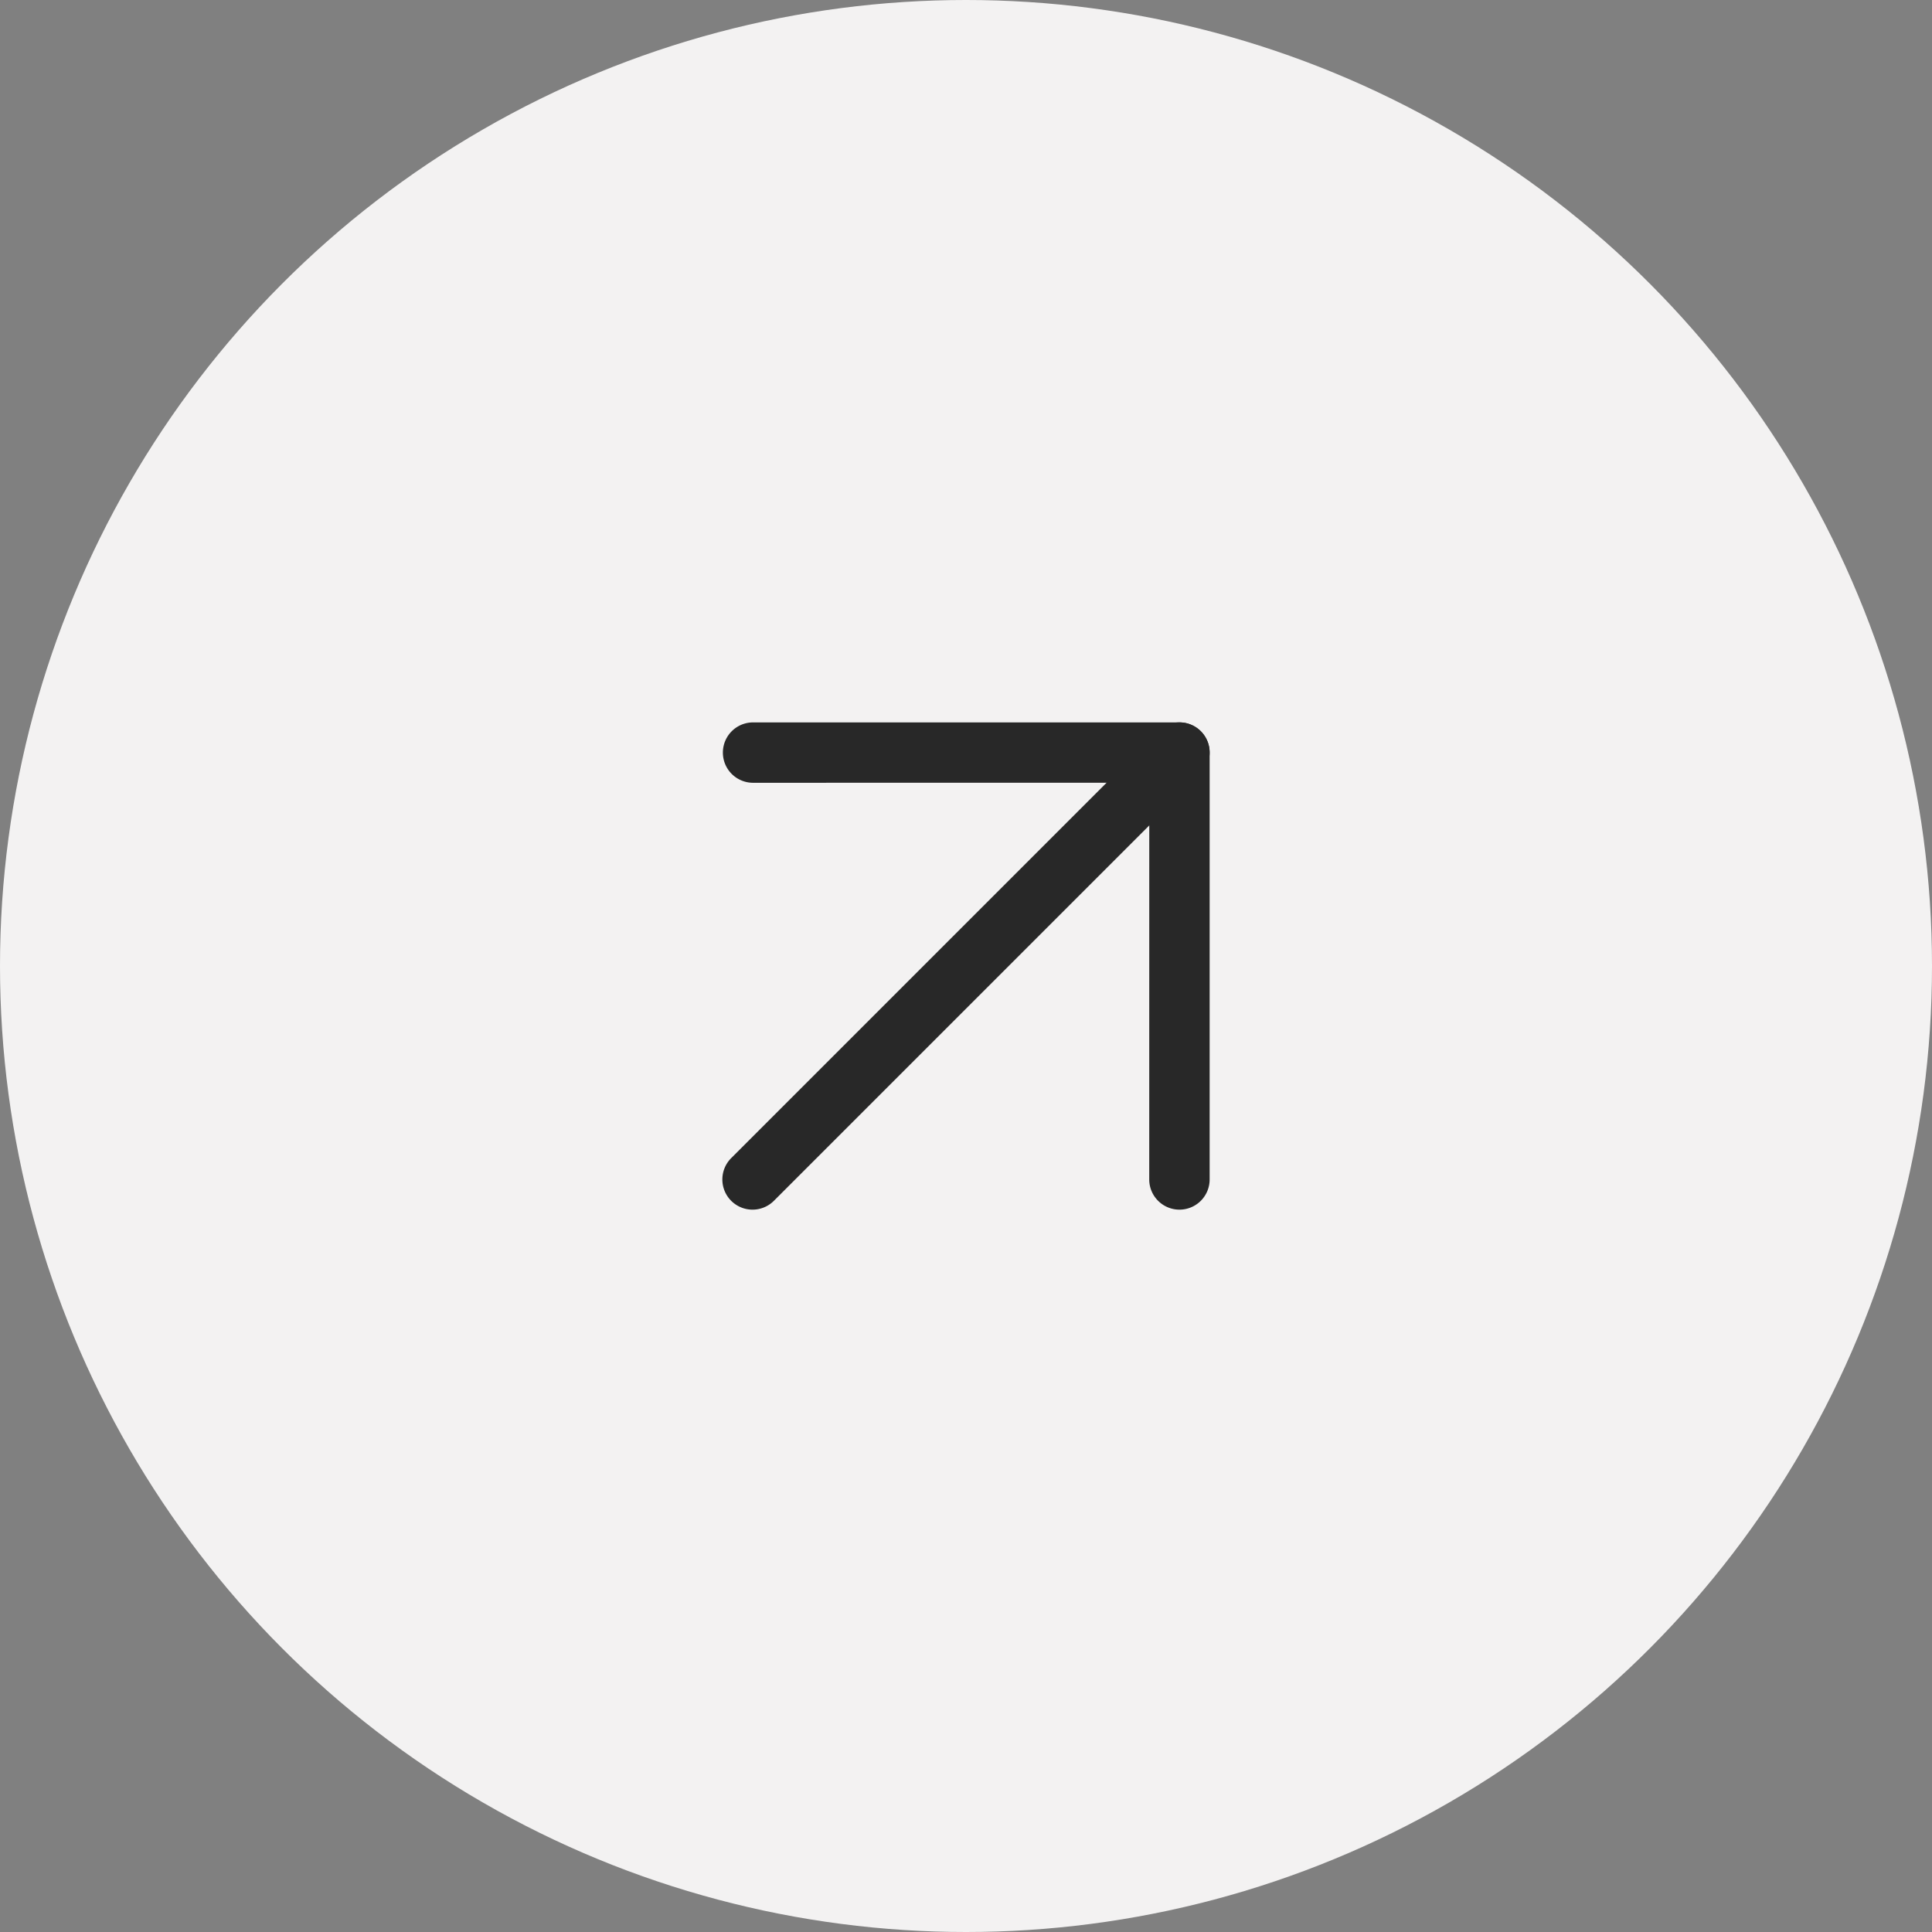
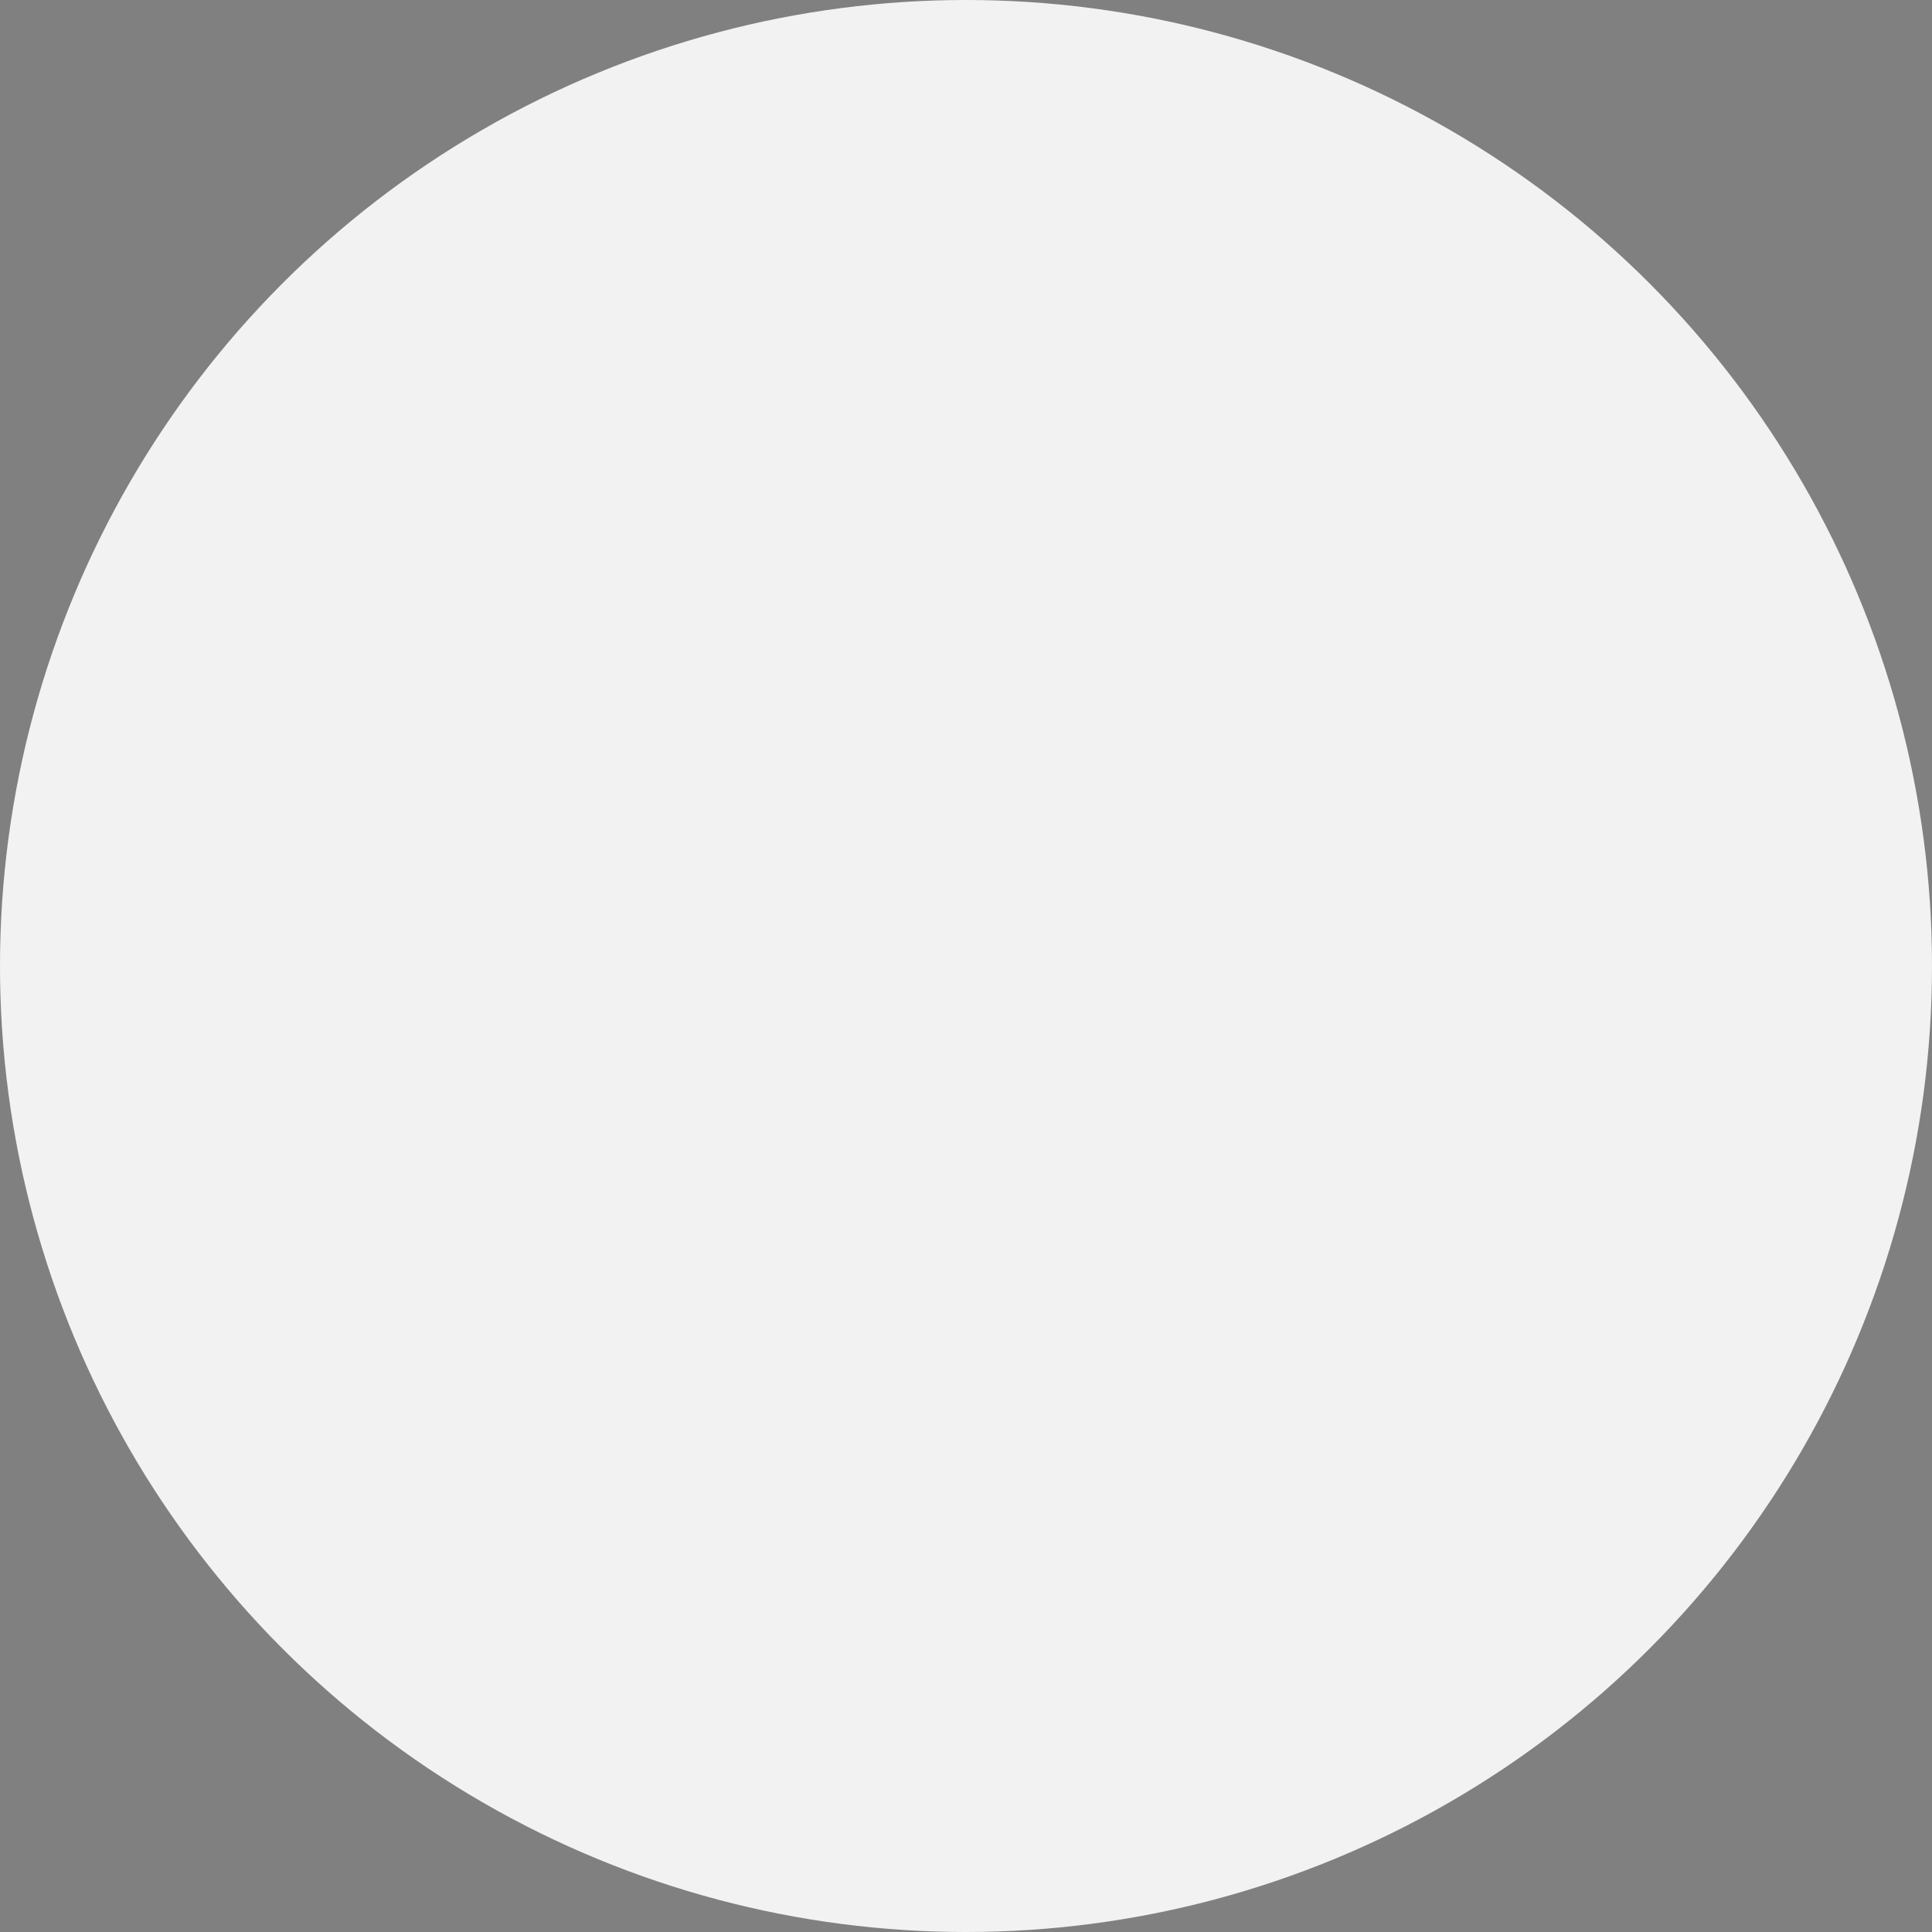
<svg xmlns="http://www.w3.org/2000/svg" id="グループ_19882" data-name="グループ 19882" width="32" height="32" viewBox="0 0 32 32">
  <rect x="0" y="0" width="32" height="32" fill="#808080" stroke="none" />
  <circle id="楕円形_13" data-name="楕円形 13" cx="16" cy="16" r="16" fill="#f3f2f2" />
  <g id="arrow-up" transform="translate(16 1.858) rotate(45)">
-     <path id="線_42" data-name="線 42" d="M0,10.5A.5.5,0,0,1-.5,10V0A.5.5,0,0,1,0-.5.5.5,0,0,1,.5,0V10A.5.5,0,0,1,0,10.5Z" transform="translate(10 5)" fill="#282828" />
-     <path id="パス_2071" data-name="パス 2071" d="M15,10.5a.5.5,0,0,1-.354-.146L10,5.707,5.354,10.354a.5.5,0,0,1-.707-.707l5-5a.5.5,0,0,1,.707,0l5,5A.5.5,0,0,1,15,10.5Z" fill="#282828" />
-   </g>
+     </g>
</svg>